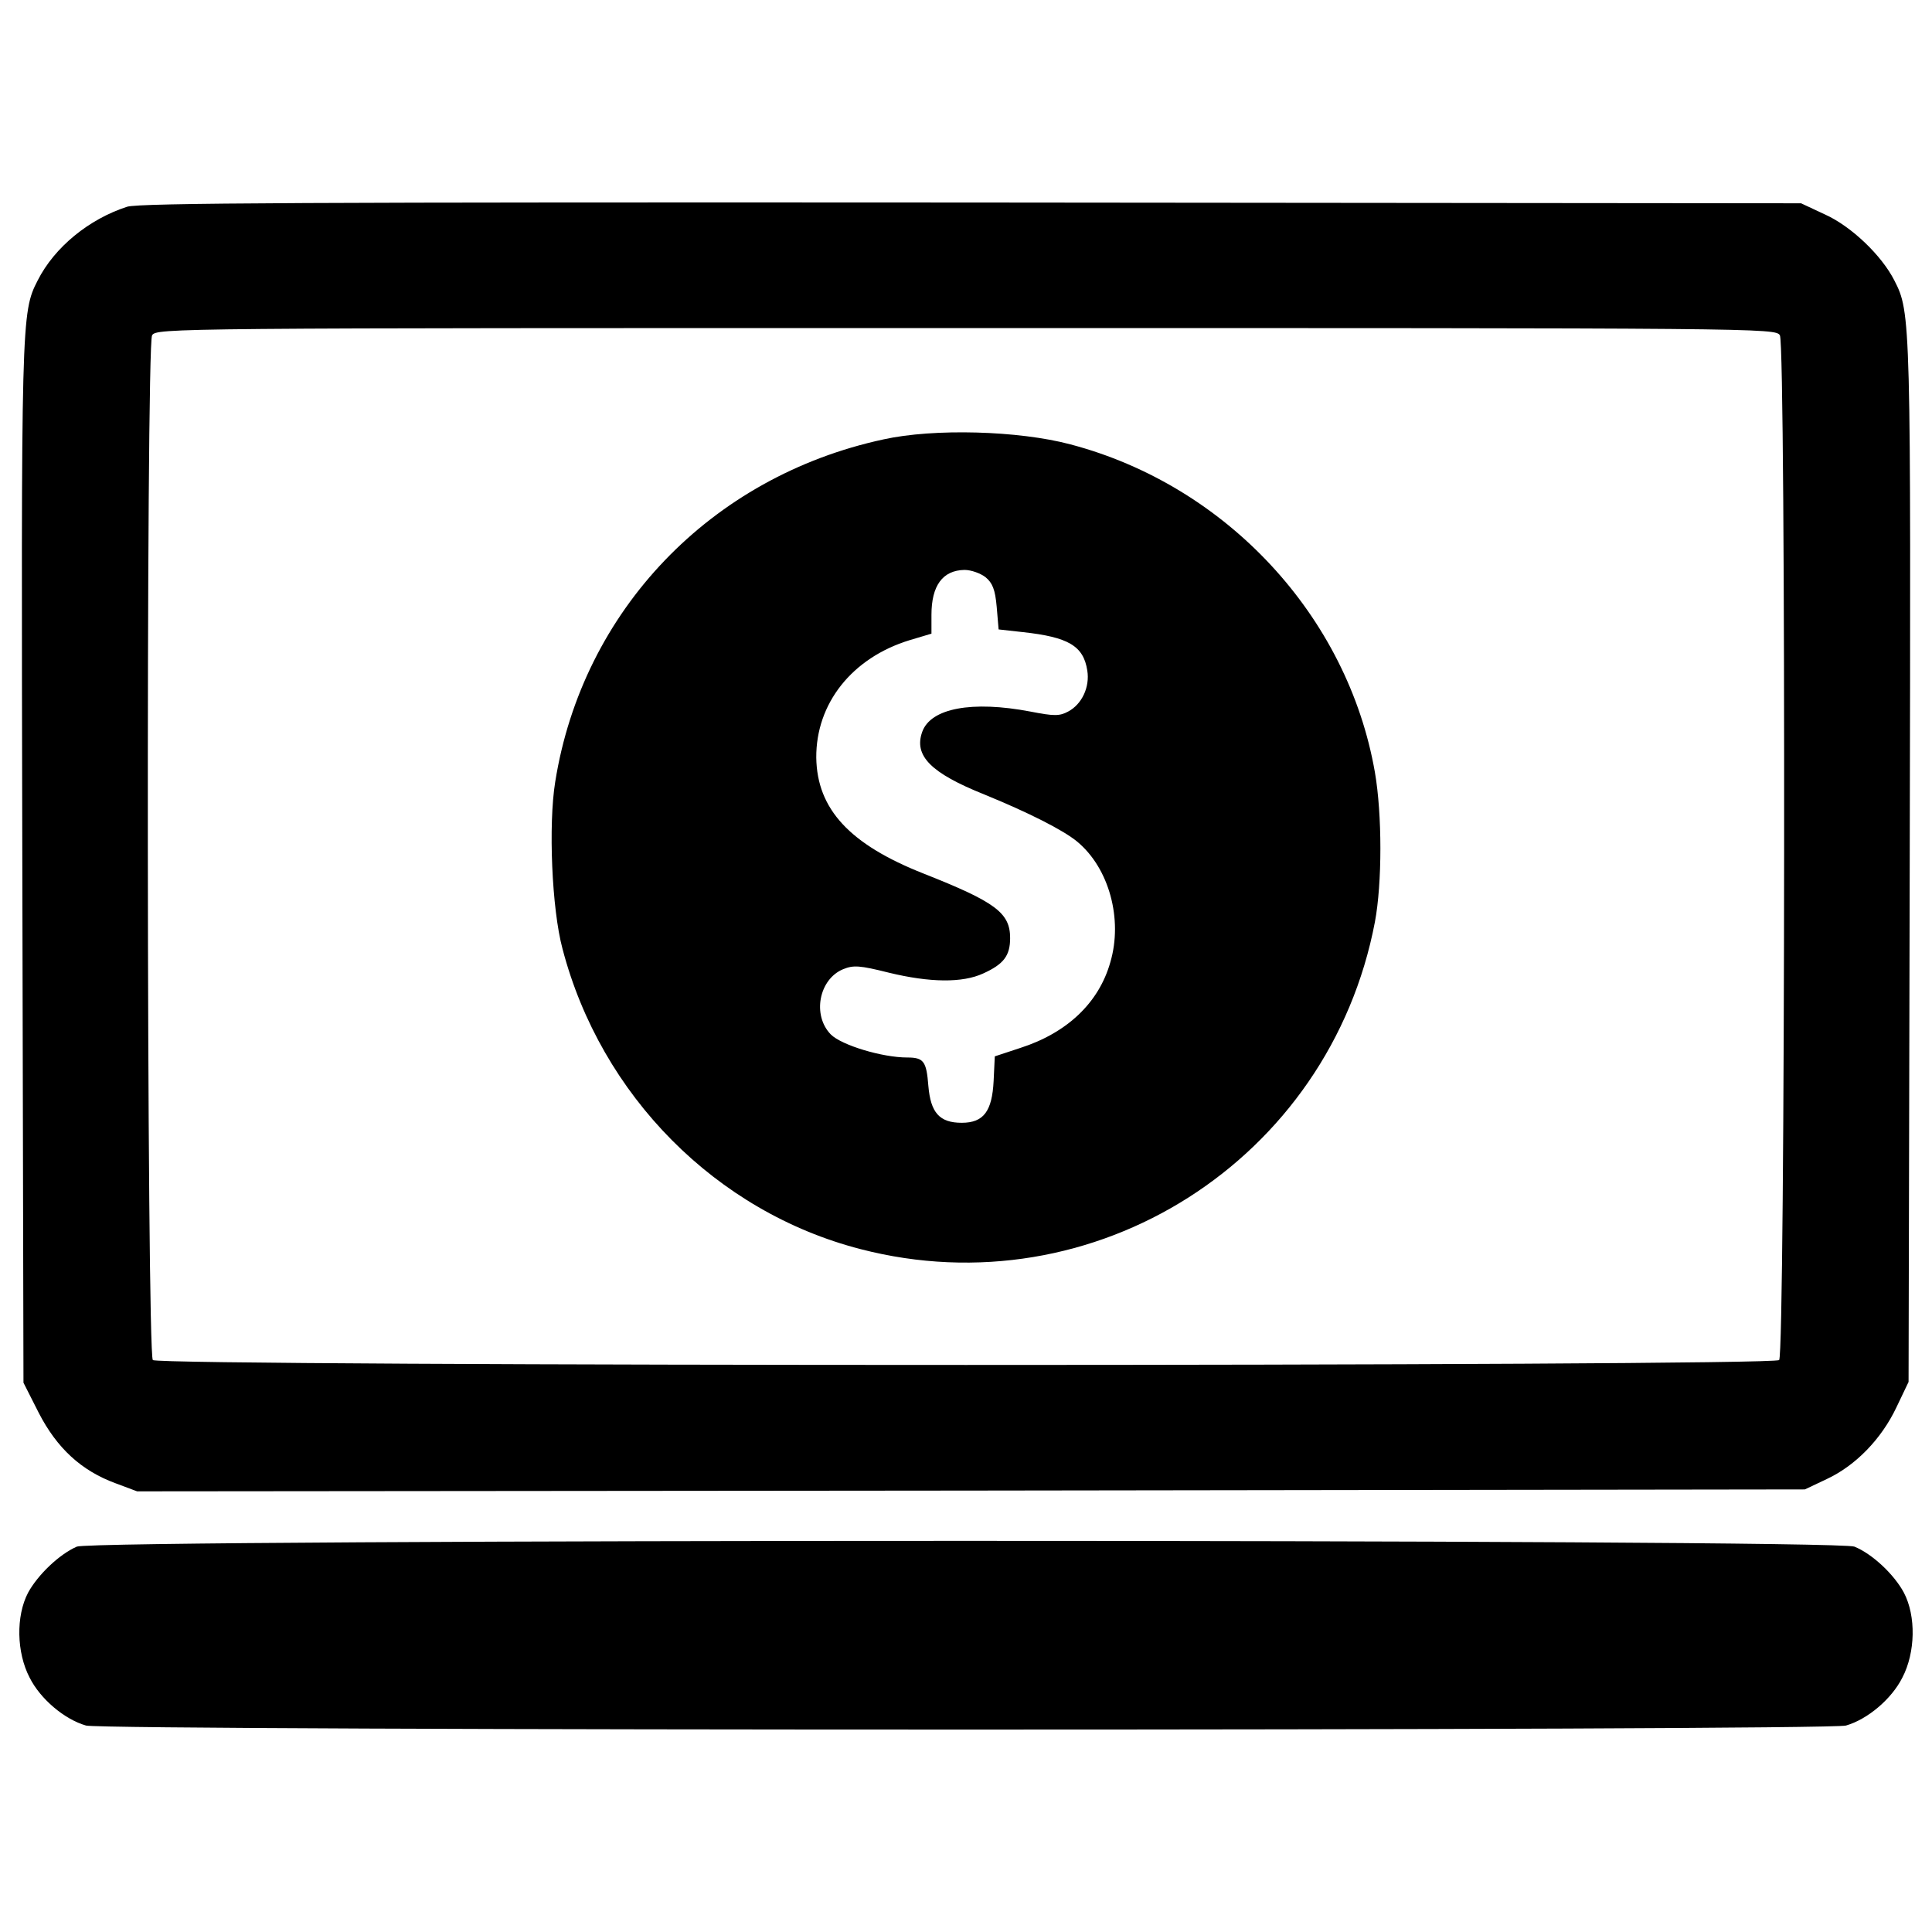
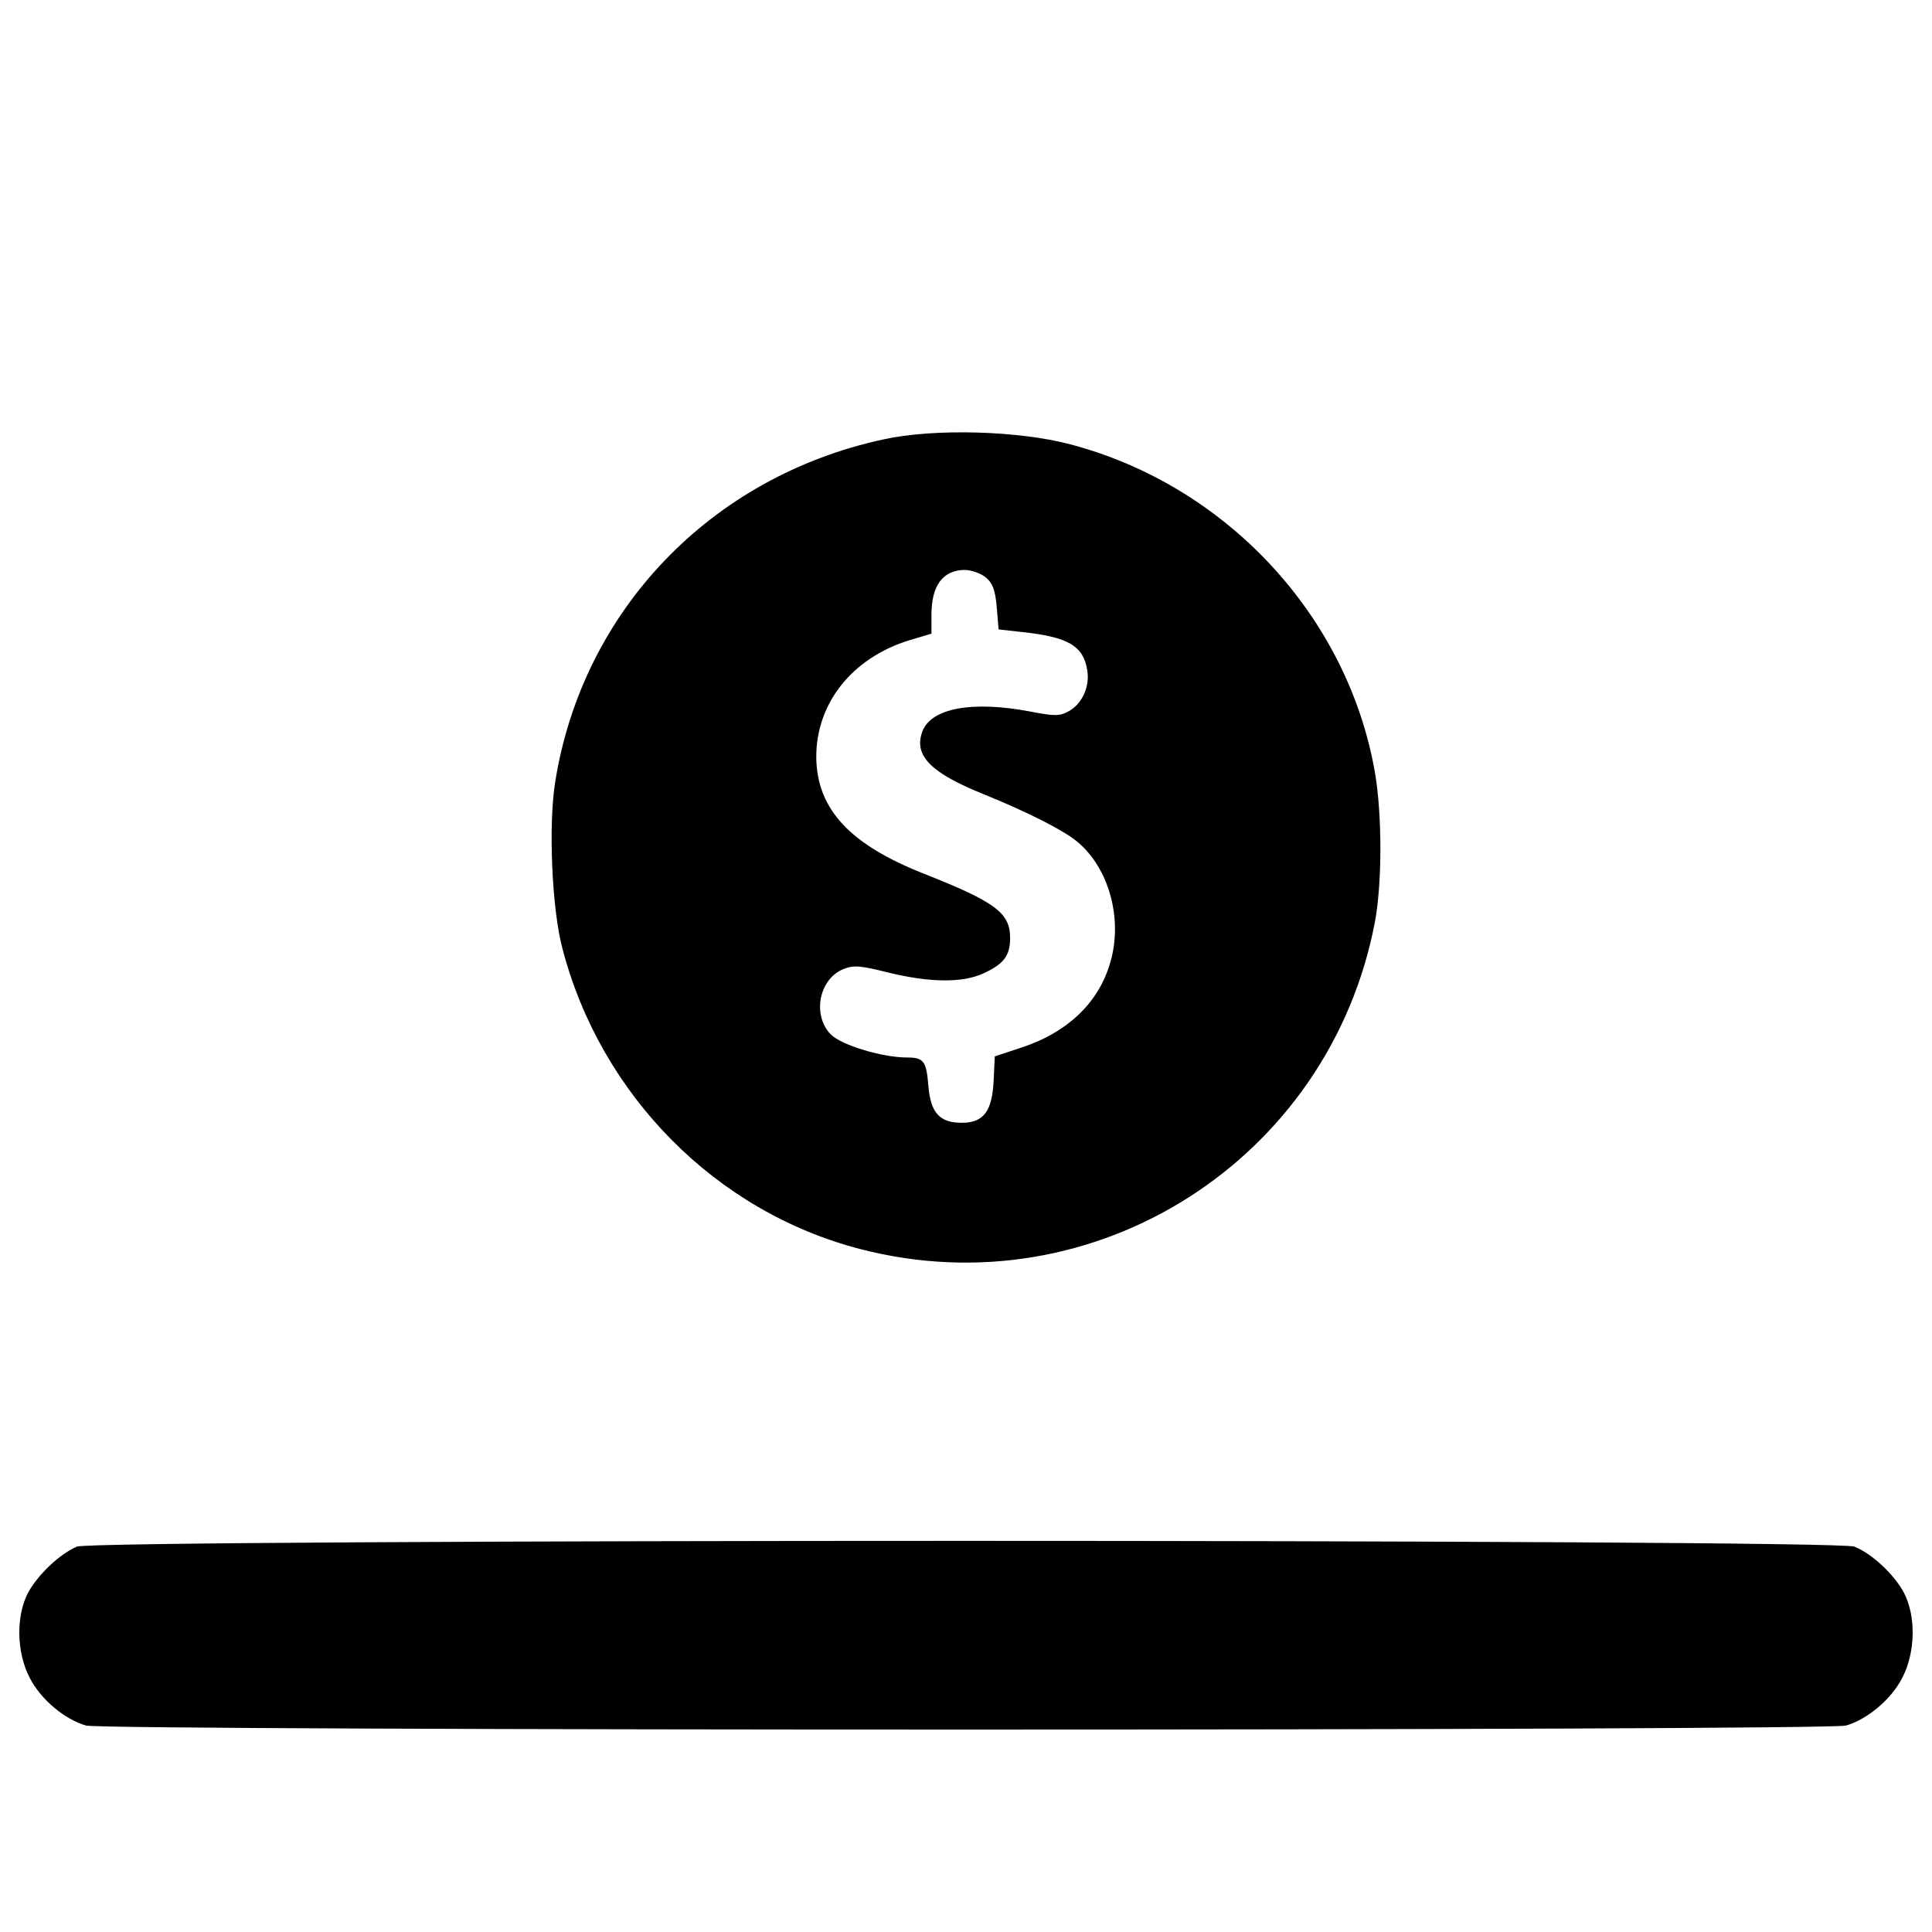
<svg xmlns="http://www.w3.org/2000/svg" version="1.1" x="0px" y="0px" viewBox="0 0 1000 1000" enable-background="new 0 0 1000 1000" xml:space="preserve">
  <g>
    <g transform="translate(0,511) scale(0.1,-0.1)">
-       <path d="M658,4039.9c-196.7-63.6-375.6-208.7-463-381.5c-85.5-166.9-85.5-194.7-79.5-3010.6l6-2694.6l79.5-157c93.4-180.8,218.6-298.1,397.4-363.7l111.3-41.7l4316.2,4l4316.2,6l113.3,53.7c149,69.6,282.2,206.7,359.7,369.6l63.6,133.1l6,2692.6c6,2815.8,6,2841.7-79.5,3008.6c-65.6,129.2-222.6,280.2-359.7,341.8l-123.2,57.6l-4292.3,4C1601.9,4063.8,721.6,4059.8,658,4039.9z M9212.8,3374.2c31.8-59.6,27.8-5272-4-5303.8c-33.8-33.8-8383.9-33.8-8417.7,0c-31.8,31.8-35.8,5244.2-4,5303.8C809,3412,876.6,3412,5000,3412S9191,3412,9212.8,3374.2z" />
      <path d="M4572.8,2835.7c-894.2-192.8-1557.9-886.3-1699-1772.6c-35.8-220.6-17.9-657.7,37.8-864.4c198.7-759.1,794.9-1361.2,1542.1-1554c1210.2-314,2428.3,461,2662.8,1693.1c37.8,200.7,37.8,556.4,0,775c-141.1,808.8-769,1484.4-1575.8,1697.1C5272.2,2881.4,4833.1,2893.3,4572.8,2835.7z M5101.3,2122.3c35.8-29.8,49.7-63.6,57.6-153l9.9-117.2l125.2-13.9c236.5-25.8,314-71.5,333.8-198.7c13.9-85.4-27.8-174.9-99.4-212.6c-43.7-23.8-73.5-23.8-194.7,0c-302.1,57.6-516.7,17.9-560.4-105.3c-43.7-123.2,43.7-212.6,321.9-323.9c228.5-93.4,409.3-184.8,480.9-244.4c164.9-137.1,236.5-401.4,170.9-624c-59.6-210.6-224.5-365.6-465-443.1L5149-357.7l-6-127.2c-7.9-157-51.7-216.6-164.9-216.6c-115.3,0-161,51.7-172.9,190.8c-9.9,127.2-23.8,147.1-109.3,147.1c-129.2,0-339.8,63.6-395.5,119.2c-97.4,99.4-61.6,286.1,63.6,337.8c53.7,21.9,85.4,19.9,236.5-17.9c212.6-51.7,381.5-53.7,488.8-4c105.3,47.7,139.1,91.4,139.1,182.8c0,131.2-75.5,186.8-447.1,333.8C4397.9,739.2,4229,922,4225,1188.3c-2,280.2,184.8,516.7,482.9,608.1l113.3,33.8v97.4c0,151,57.6,230.5,170.9,232.5C5027.8,2160,5075.5,2142.2,5101.3,2122.3z" />
      <path d="M397.7-2895.3c-91.4-39.7-202.7-147-252.4-238.5c-63.6-121.2-59.6-310,7.9-439.2c55.6-111.3,180.8-216.6,292.1-248.4c103.3-27.8,9005.9-27.8,9109.3,0c111.3,31.8,236.5,137.1,292.1,248.4c67.5,129.2,71.5,317.9,7.9,439.2c-49.7,93.4-163,200.7-256.3,238.5C9501-2855.6,491.1-2855.6,397.7-2895.3z" />
    </g>
  </g>
</svg>